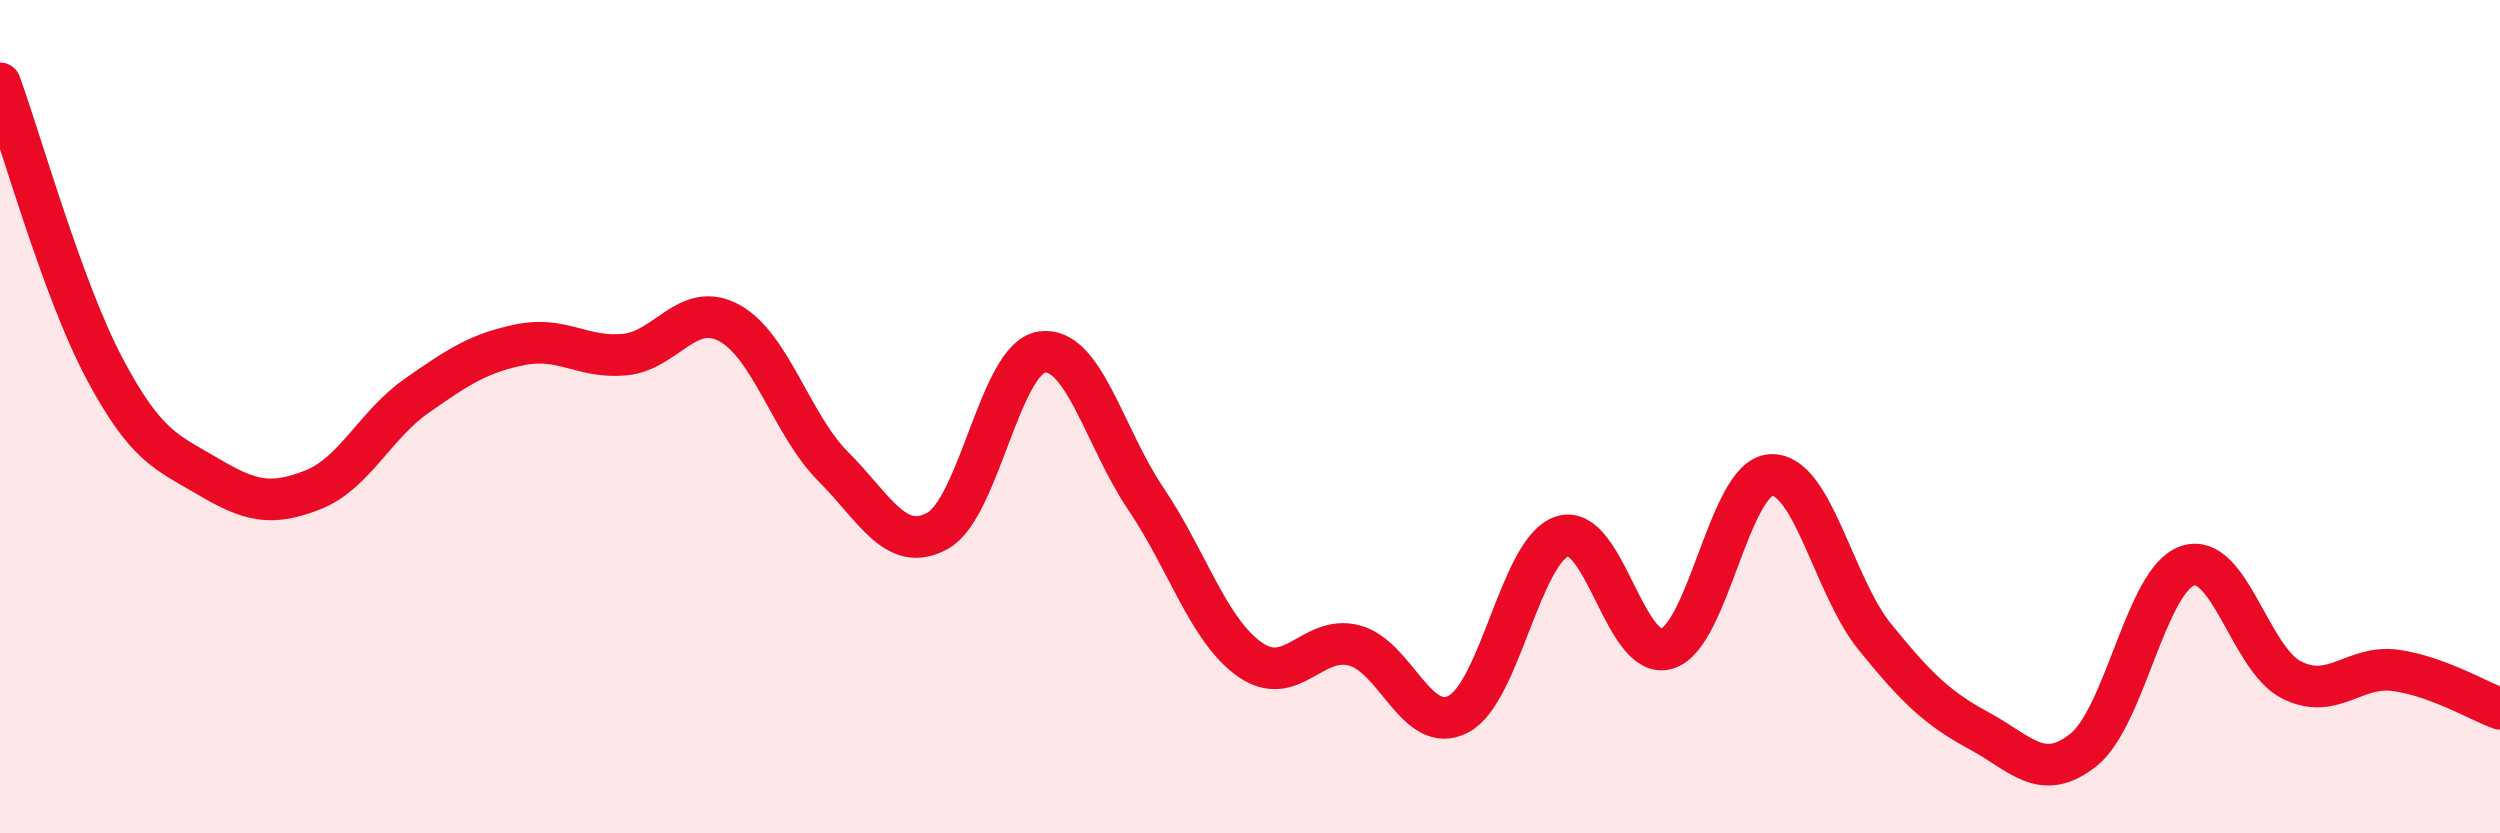
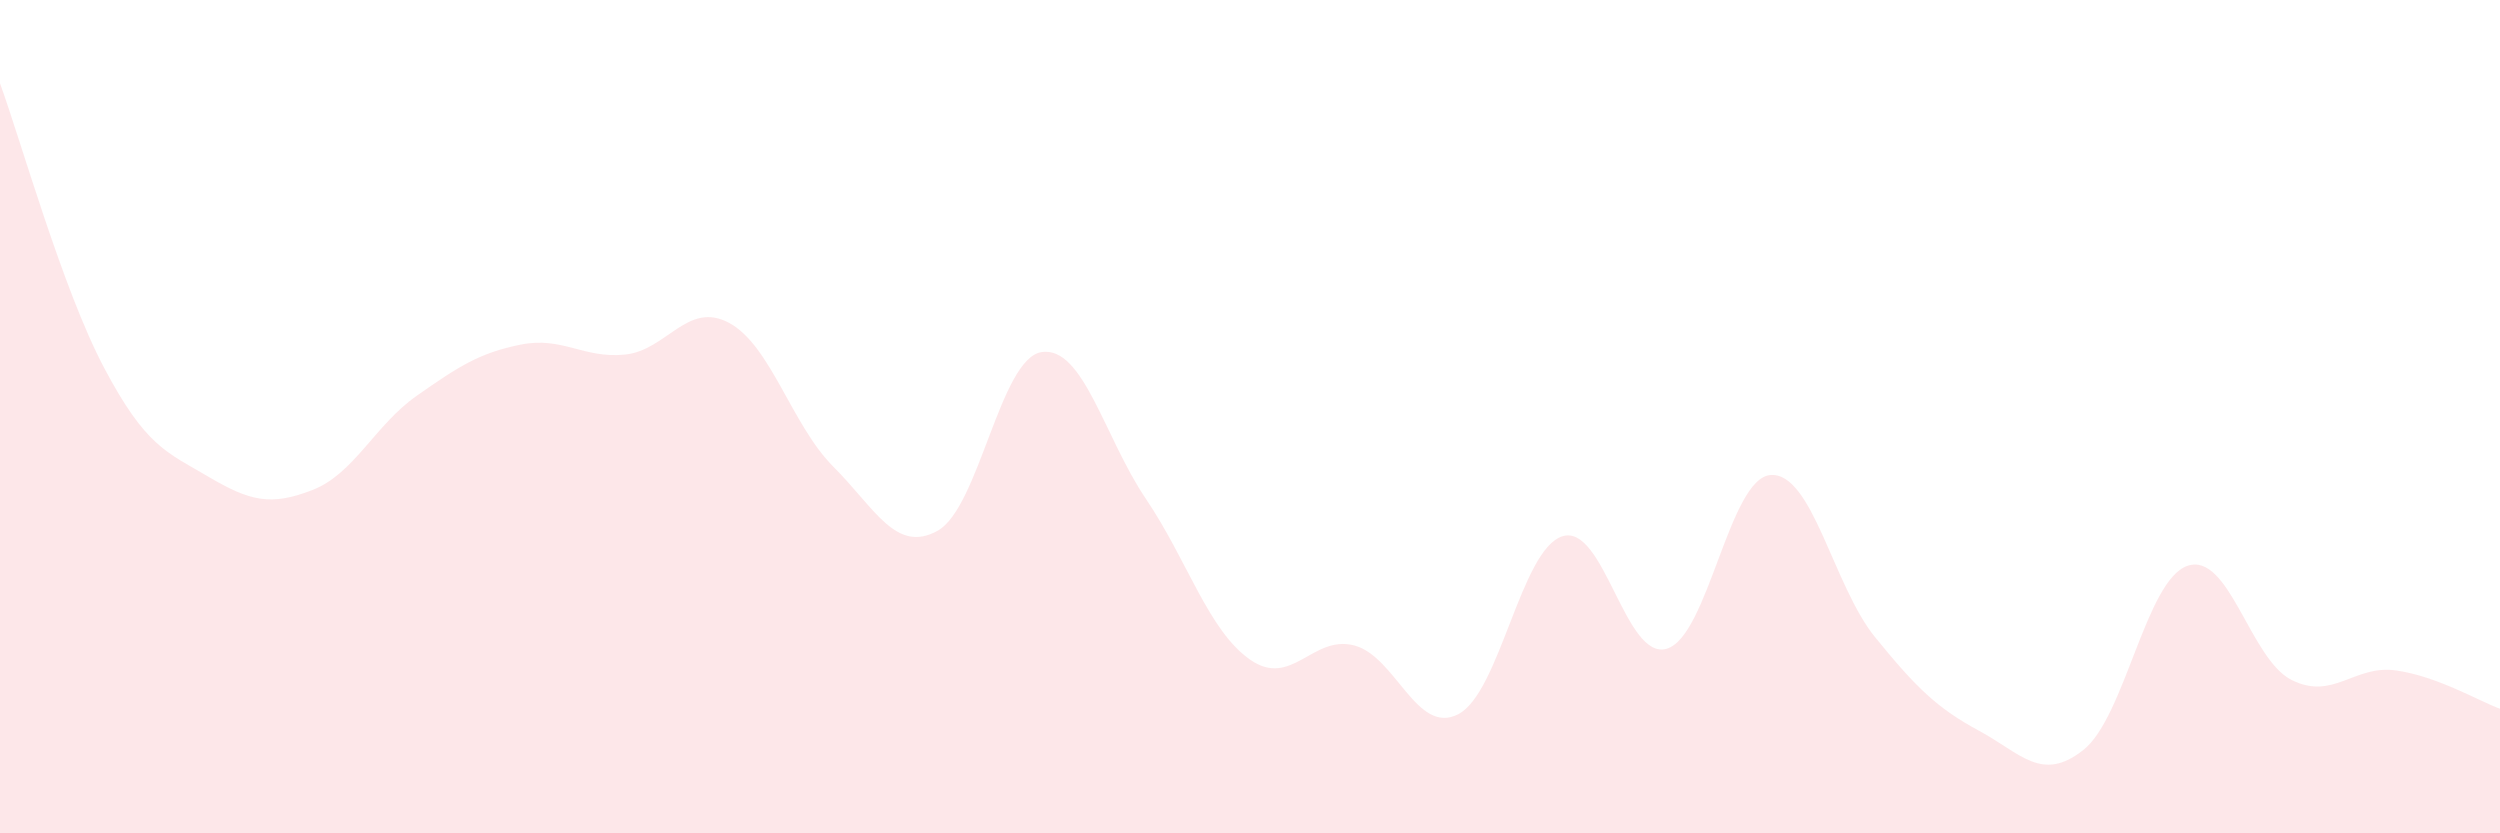
<svg xmlns="http://www.w3.org/2000/svg" width="60" height="20" viewBox="0 0 60 20">
  <path d="M 0,2 C 0.5,3.37 1.5,6.94 2.5,8.83 C 3.5,10.72 4,10.85 5,11.44 C 6,12.03 6.5,12.15 7.5,11.76 C 8.5,11.37 9,10.2 10,9.5 C 11,8.8 11.5,8.47 12.5,8.27 C 13.5,8.07 14,8.61 15,8.51 C 16,8.41 16.5,7.21 17.5,7.75 C 18.5,8.29 19,10.2 20,11.2 C 21,12.2 21.5,13.29 22.5,12.74 C 23.5,12.19 24,8.6 25,8.45 C 26,8.3 26.5,10.49 27.5,11.97 C 28.5,13.45 29,15.13 30,15.83 C 31,16.53 31.5,15.23 32.5,15.49 C 33.5,15.75 34,17.66 35,17.14 C 36,16.62 36.5,13.18 37.5,12.87 C 38.5,12.56 39,15.86 40,15.57 C 41,15.28 41.5,11.46 42.5,11.4 C 43.5,11.34 44,14.06 45,15.29 C 46,16.52 46.5,17 47.5,17.54 C 48.5,18.08 49,18.79 50,18 C 51,17.21 51.5,13.92 52.5,13.58 C 53.5,13.24 54,15.82 55,16.32 C 56,16.82 56.5,15.95 57.5,16.09 C 58.5,16.23 59.5,16.83 60,17.01L60 20L0 20Z" fill="#EB0A25" opacity="0.1" stroke-linecap="round" stroke-linejoin="round" />
-   <path d="M 0,2 C 0.5,3.37 1.5,6.94 2.5,8.83 C 3.5,10.72 4,10.85 5,11.44 C 6,12.03 6.5,12.15 7.5,11.76 C 8.5,11.37 9,10.2 10,9.5 C 11,8.8 11.5,8.47 12.5,8.27 C 13.5,8.07 14,8.61 15,8.51 C 16,8.41 16.5,7.21 17.5,7.75 C 18.5,8.29 19,10.2 20,11.2 C 21,12.2 21.5,13.29 22.5,12.74 C 23.5,12.19 24,8.6 25,8.45 C 26,8.3 26.5,10.49 27.5,11.97 C 28.5,13.45 29,15.13 30,15.83 C 31,16.53 31.5,15.23 32.5,15.49 C 33.5,15.75 34,17.66 35,17.14 C 36,16.62 36.5,13.18 37.5,12.87 C 38.5,12.56 39,15.86 40,15.57 C 41,15.28 41.5,11.46 42.5,11.4 C 43.5,11.34 44,14.06 45,15.29 C 46,16.52 46.5,17 47.5,17.54 C 48.5,18.08 49,18.79 50,18 C 51,17.21 51.5,13.92 52.5,13.58 C 53.5,13.24 54,15.82 55,16.32 C 56,16.82 56.5,15.95 57.5,16.09 C 58.5,16.23 59.5,16.83 60,17.01" stroke="#EB0A25" stroke-width="1" fill="none" stroke-linecap="round" stroke-linejoin="round" />
</svg>